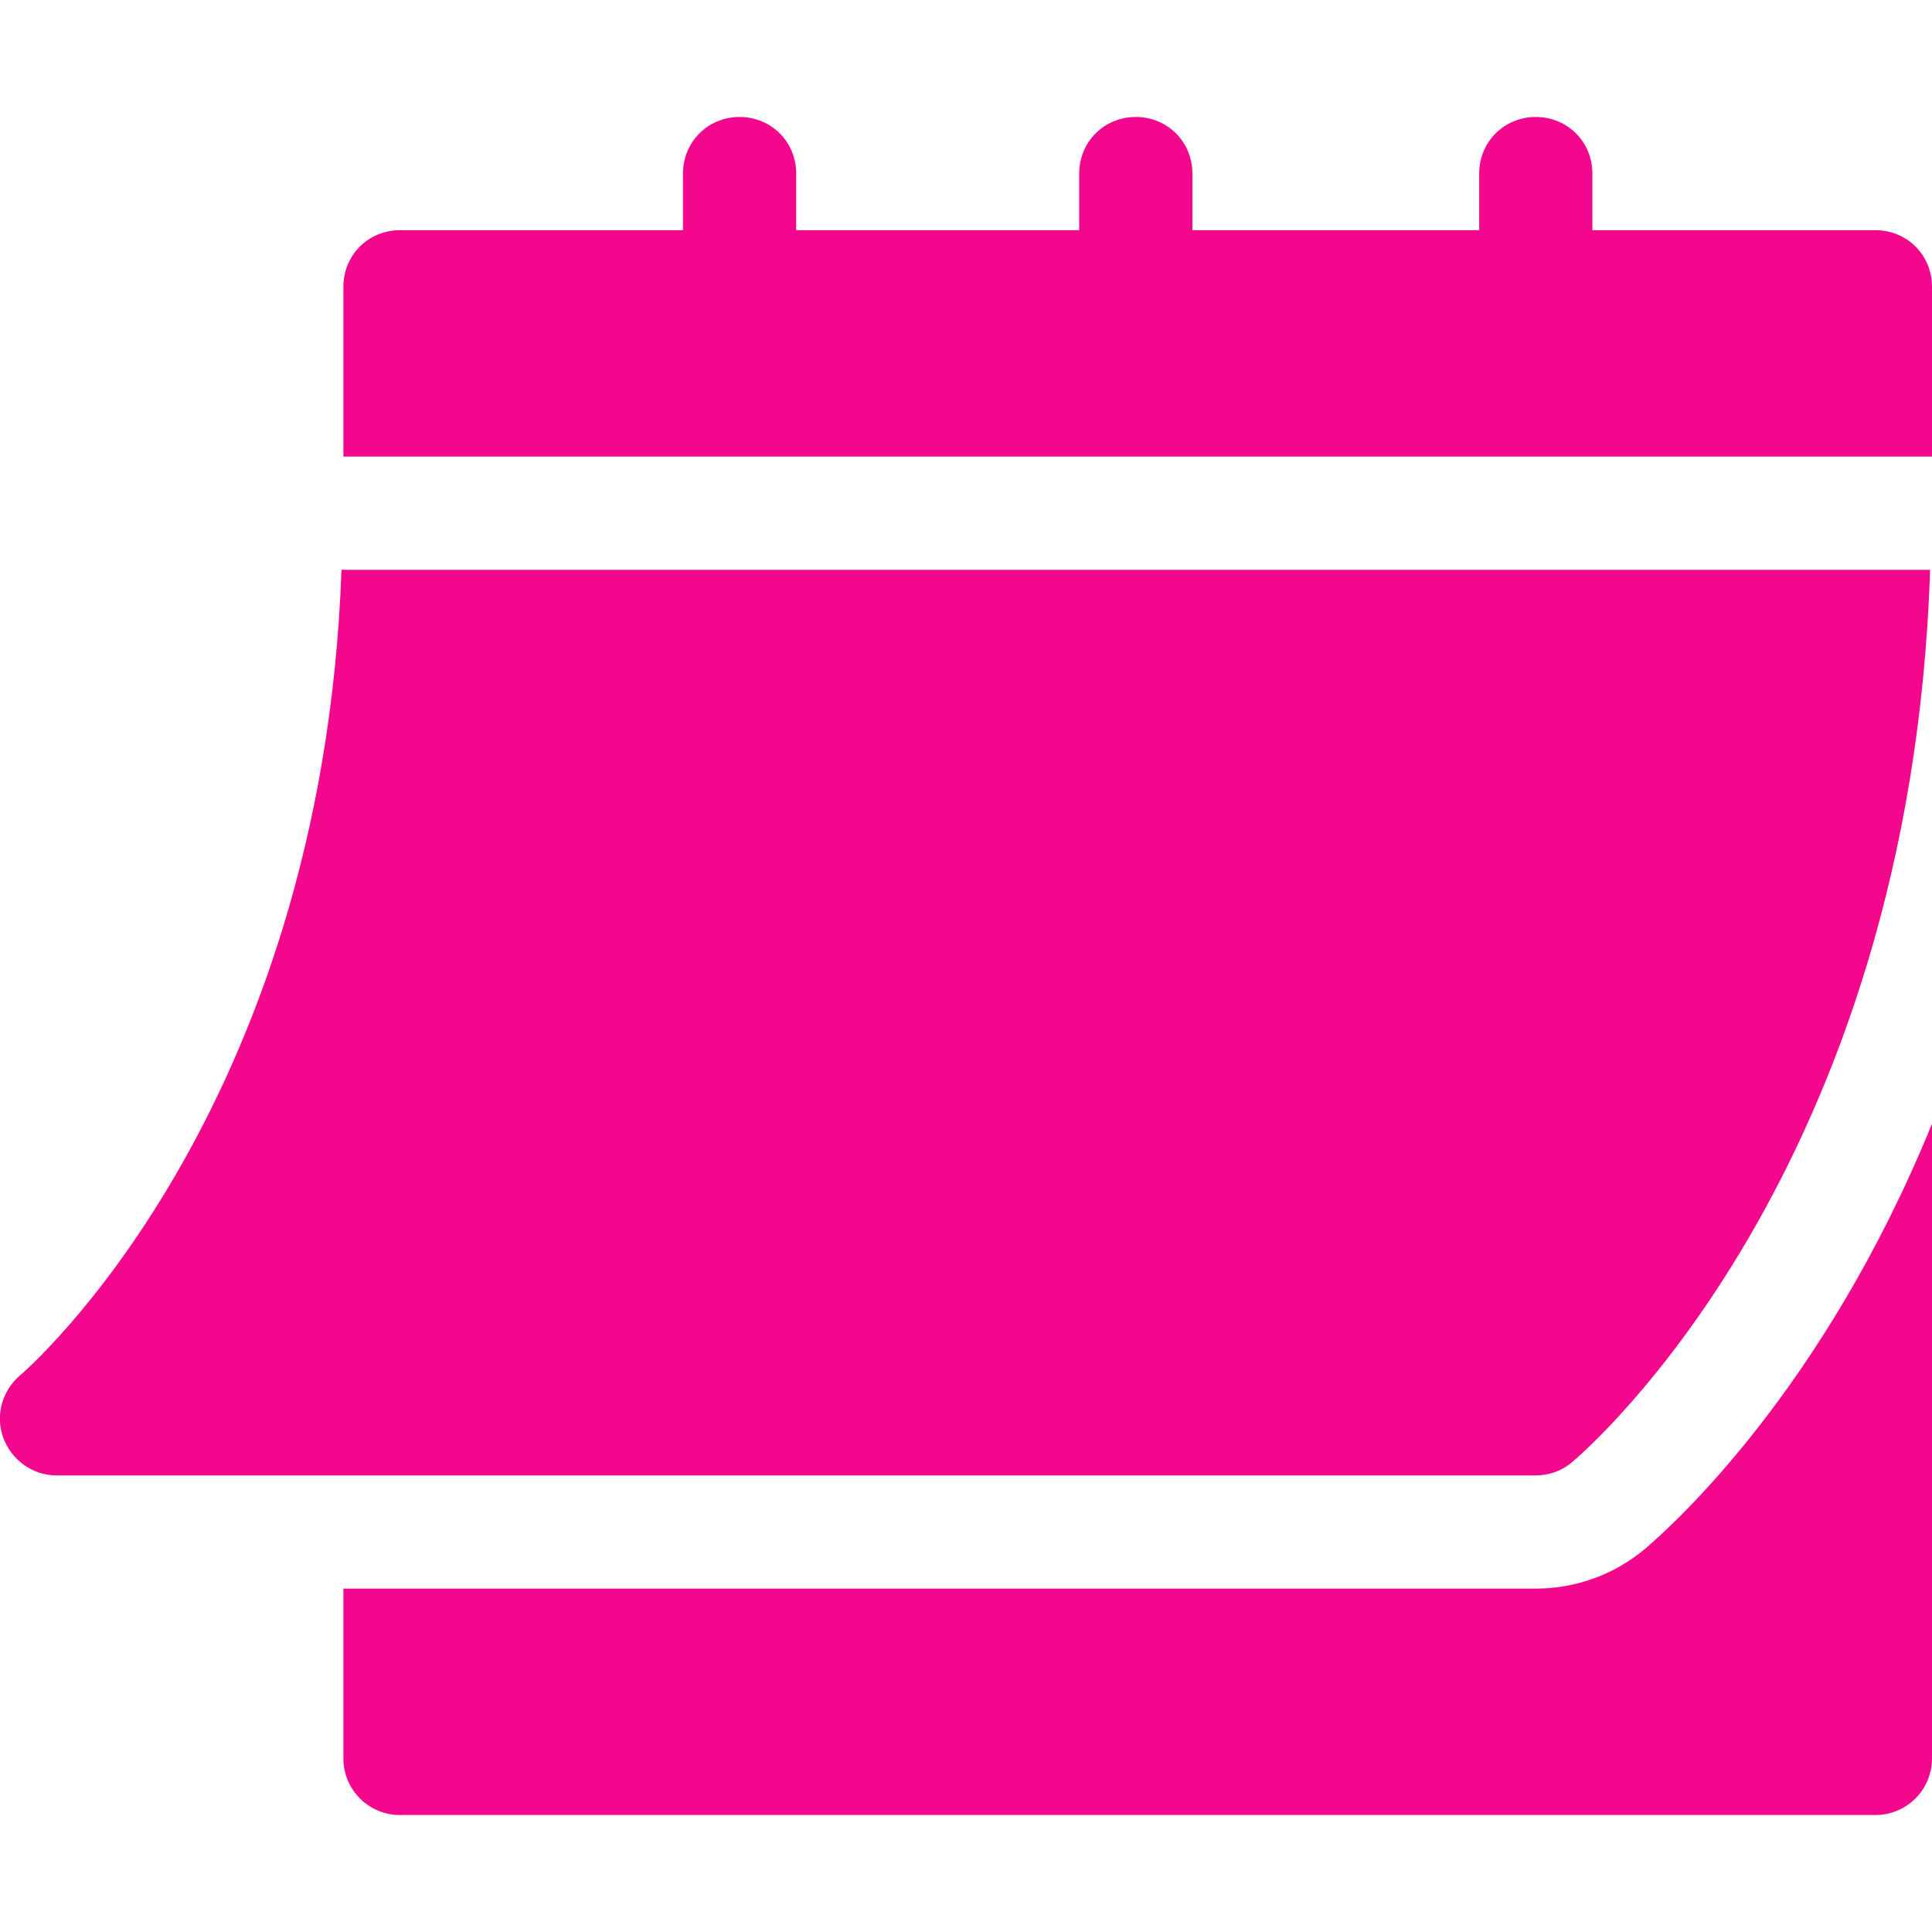
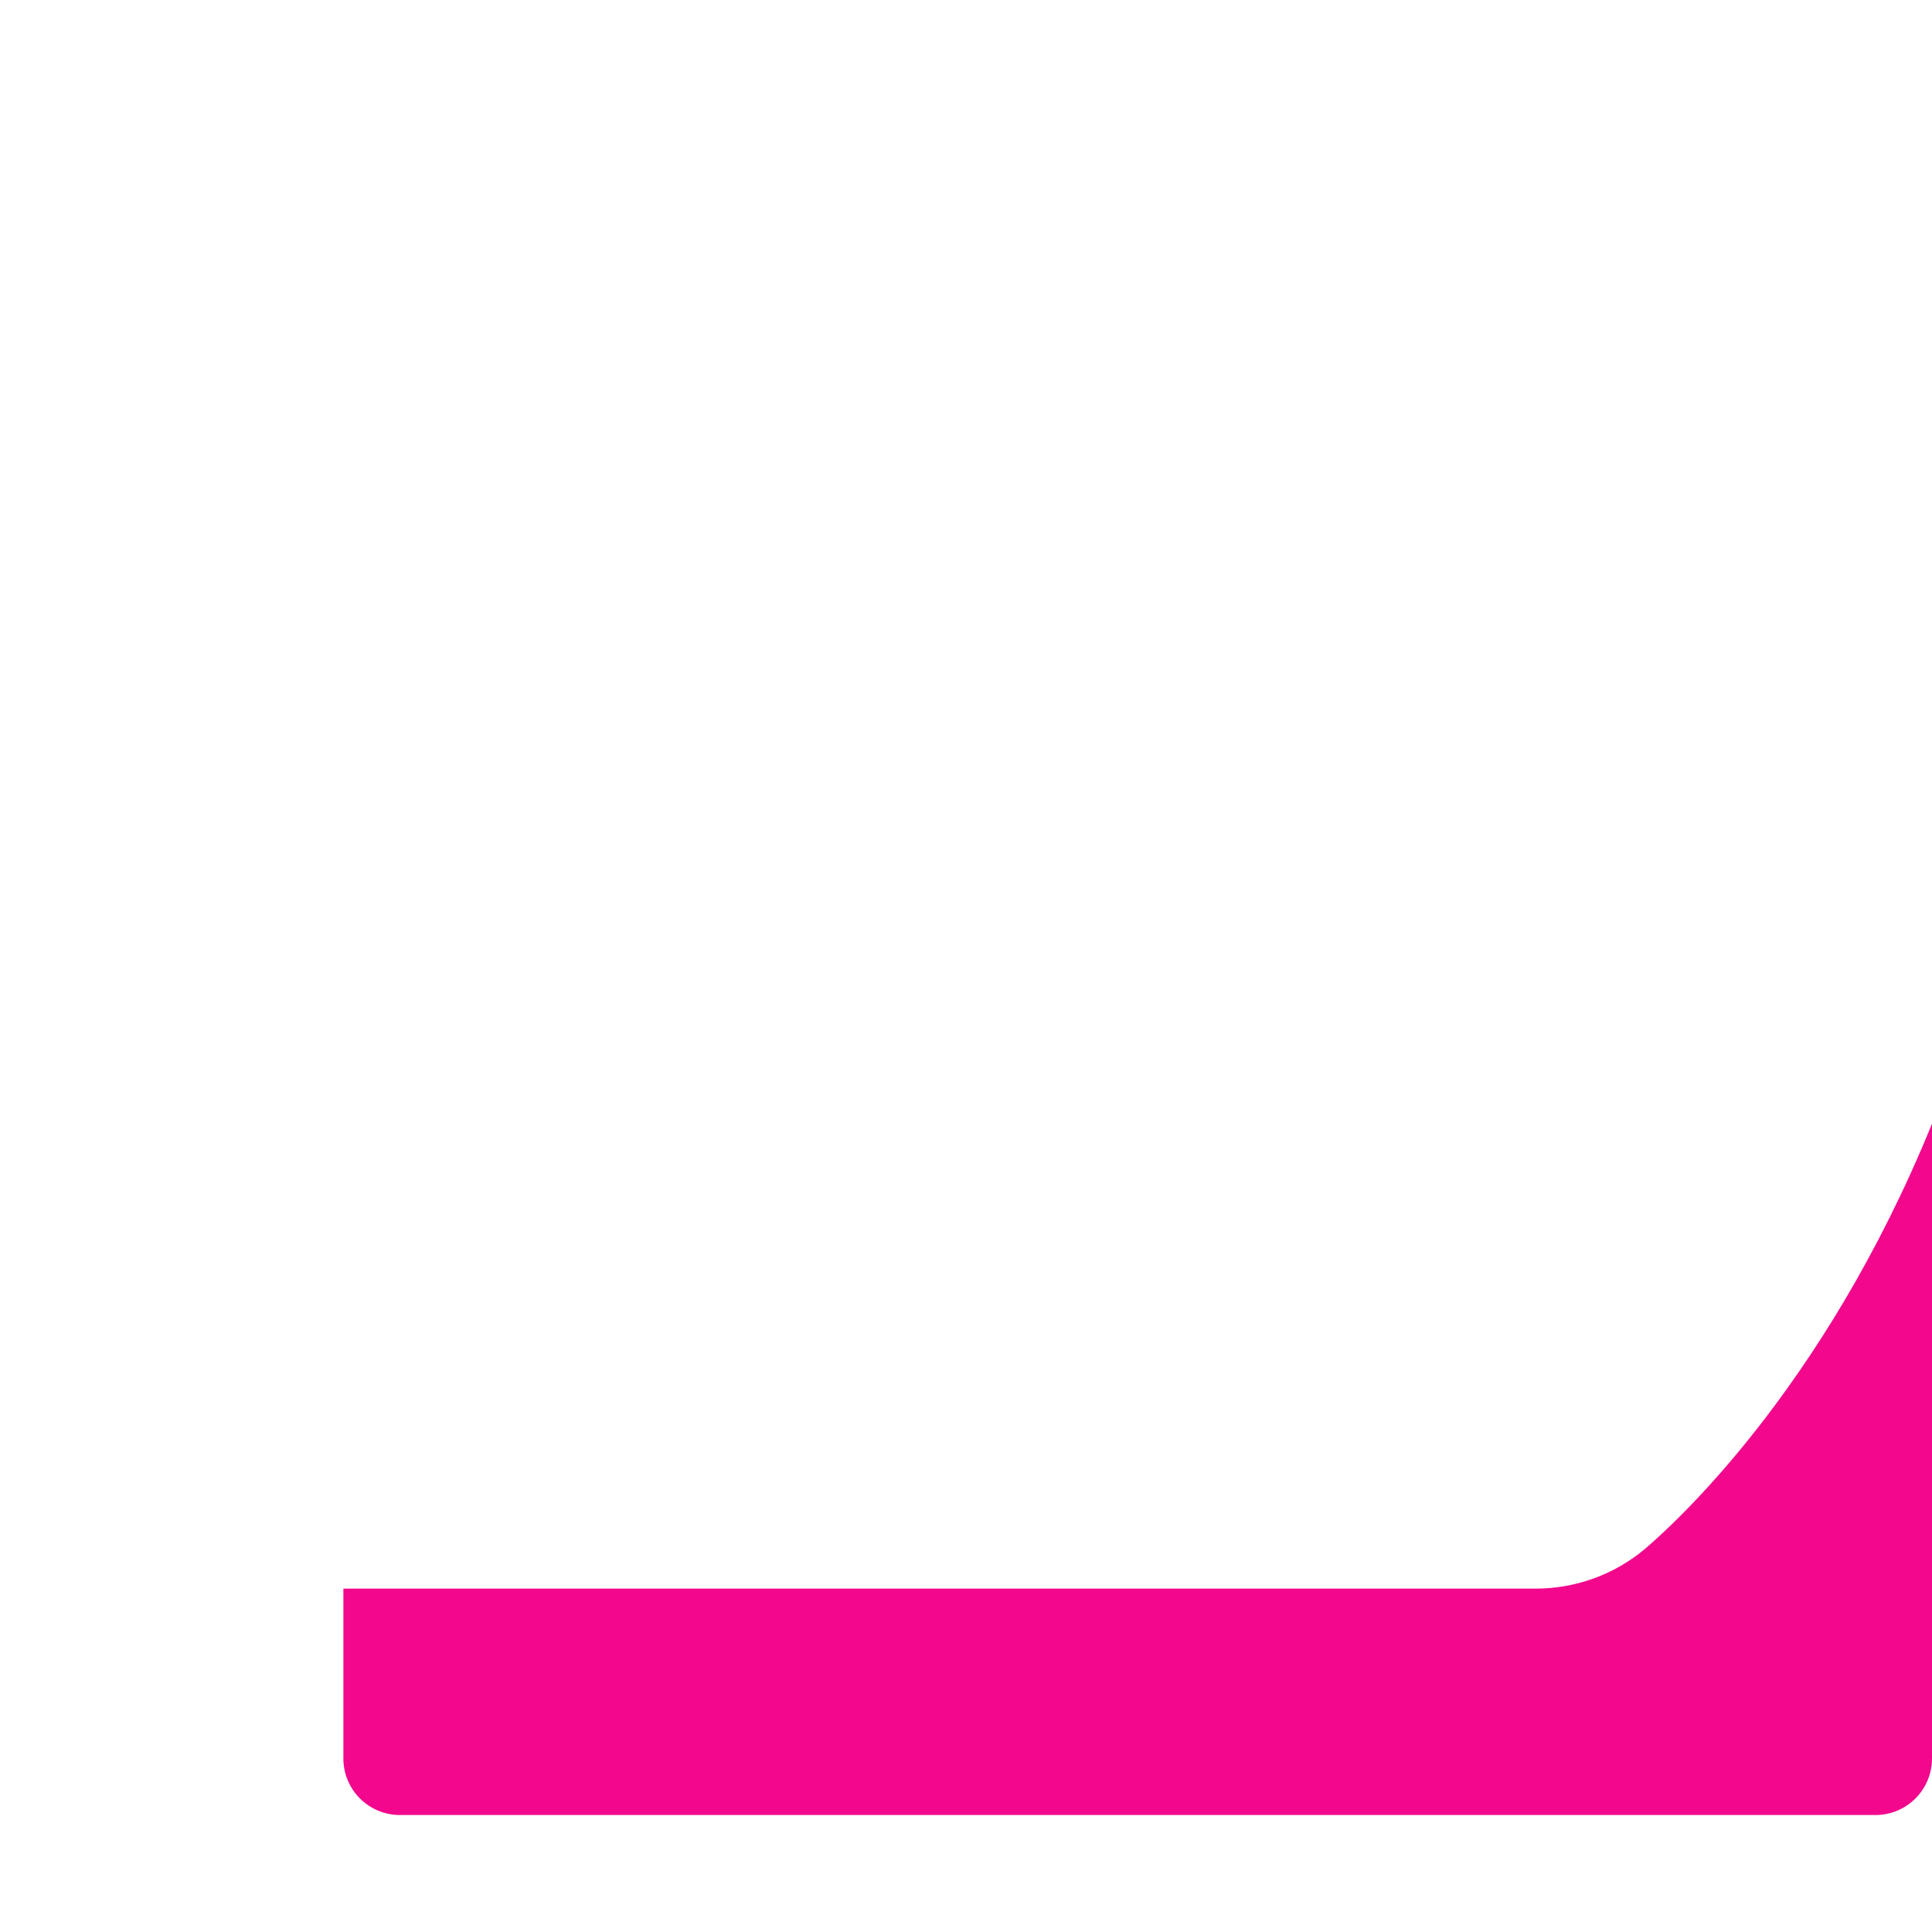
<svg xmlns="http://www.w3.org/2000/svg" id="Capa_1" version="1.1" viewBox="0 0 512 512">
  <defs>
    <style>
      .st0 {
        fill: #f3078d;
      }
    </style>
  </defs>
-   <path class="st0" d="M15,391h392c3.5,0,6.9-1.2,9.6-3.5,3.8-3.2,89.7-77,94.9-236.5H90.5C85.3,295.8,6.2,363.8,5.3,364.5c-4.8,4.1-6.6,10.7-4.4,16.6,2.2,5.9,7.8,9.9,14.1,9.9Z" />
-   <path class="st0" d="M497,61h-75v-15c0-8.4-6.6-15-15-15s-15,6.6-15,15v15h-76v-15c0-8.4-6.6-15-15-15s-15,6.6-15,15v15h-75v-15c0-8.4-6.6-15-15-15s-15,6.6-15,15v15h-75c-8.4,0-15,6.6-15,15v45h421v-45c0-8.4-6.6-15-15-15Z" />
  <path class="st0" d="M435.9,410.5c-8.1,6.8-18.4,10.5-28.9,10.5H91v45c0,8.3,6.7,15,15,15h391c8.3,0,15-6.7,15-15v-168.2c-28.9,71-69.3,106.9-76.1,112.7Z" />
</svg>